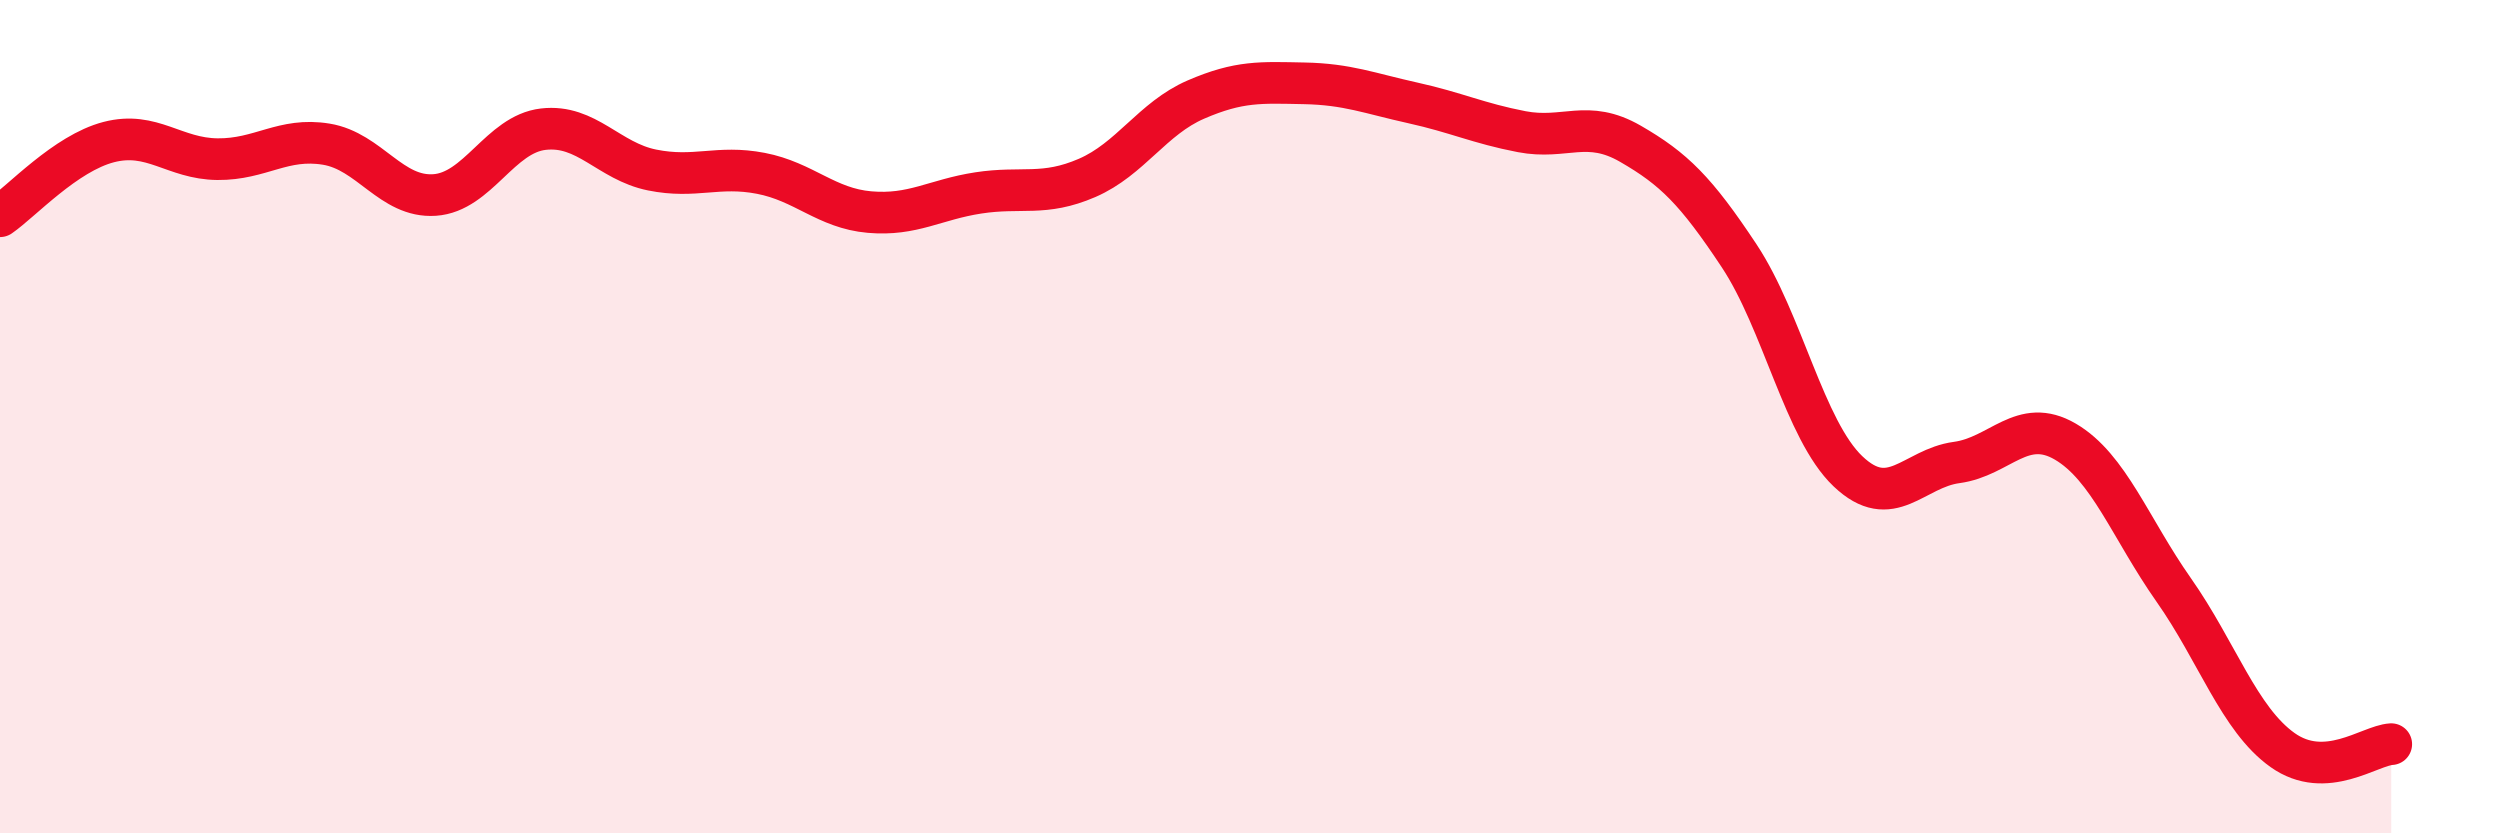
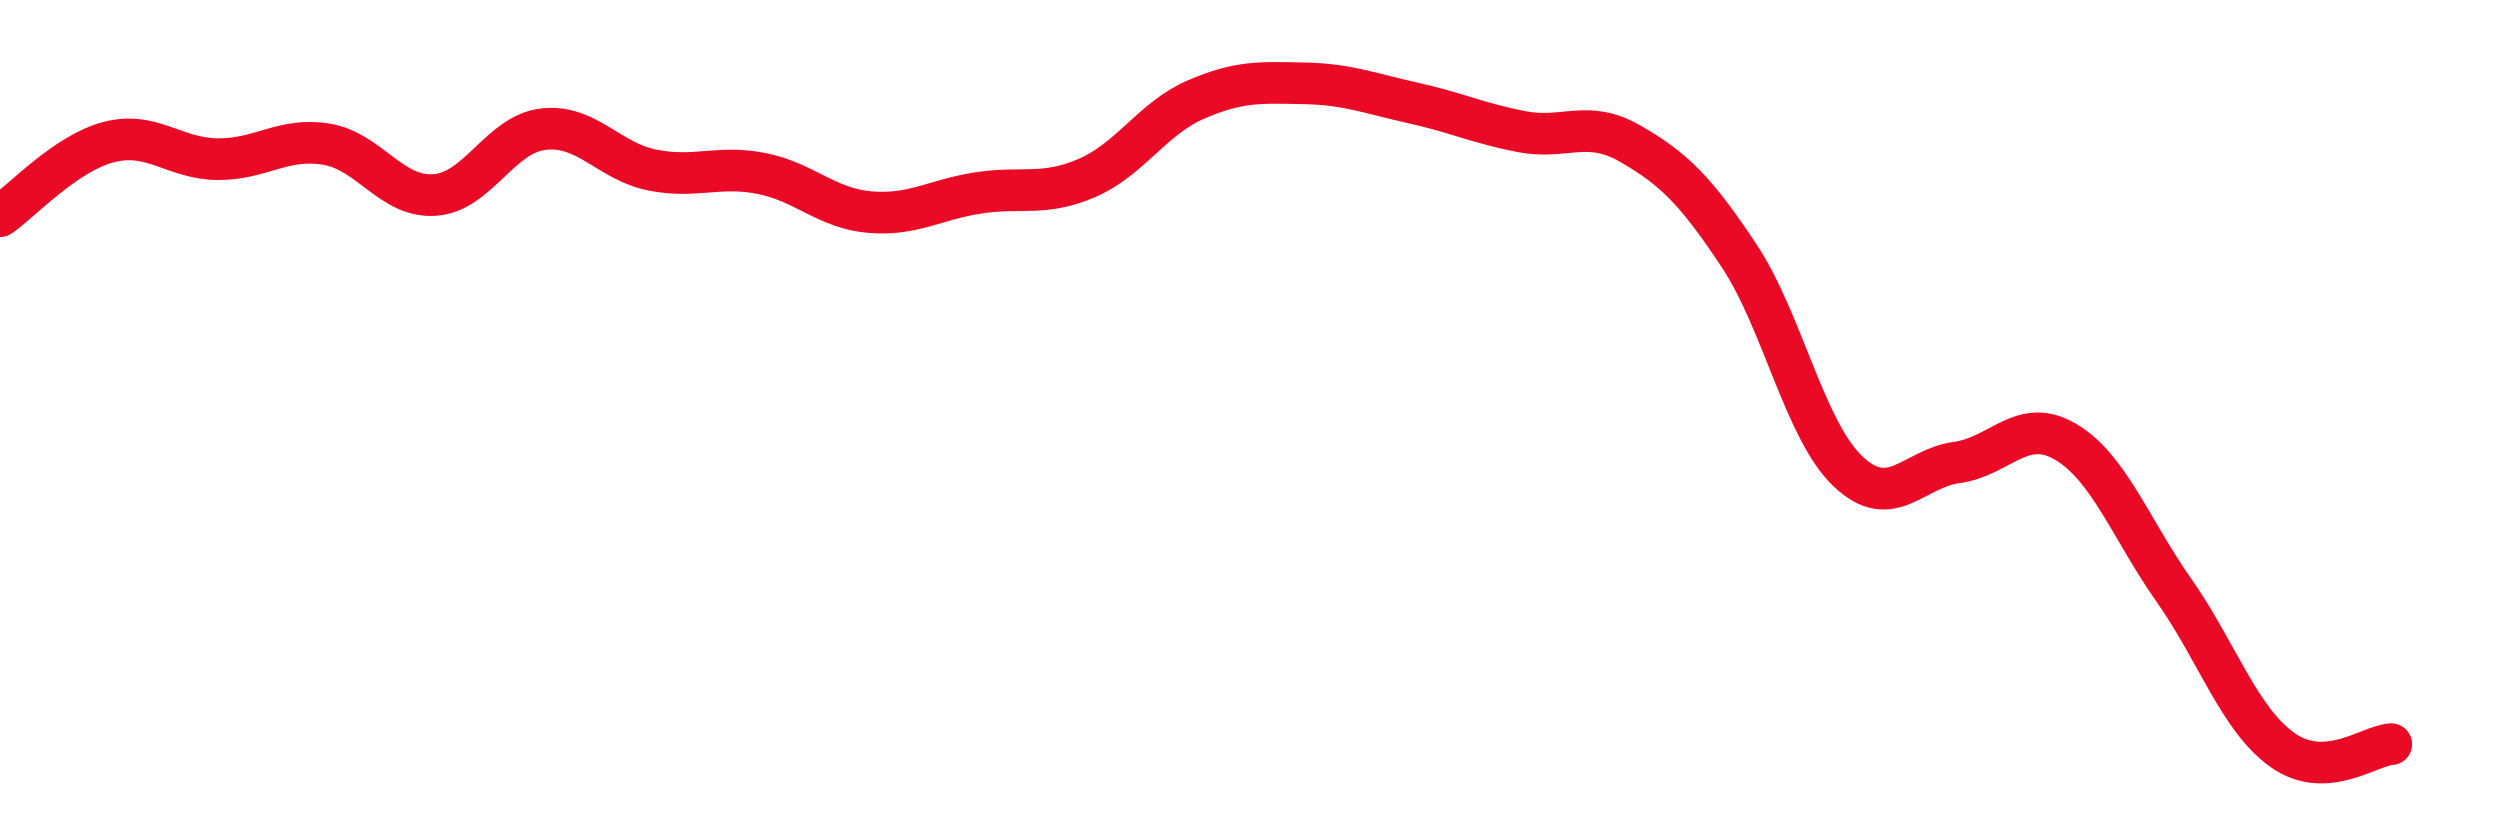
<svg xmlns="http://www.w3.org/2000/svg" width="60" height="20" viewBox="0 0 60 20">
-   <path d="M 0,5.19 C 0.52,4.83 1.57,3.68 2.61,3.41 C 3.65,3.14 4.18,3.81 5.22,3.82 C 6.26,3.83 6.79,3.29 7.83,3.46 C 8.87,3.63 9.39,4.75 10.43,4.68 C 11.47,4.61 12,3.22 13.04,3.1 C 14.08,2.98 14.61,3.87 15.65,4.08 C 16.69,4.29 17.22,3.96 18.26,4.16 C 19.3,4.36 19.83,5 20.87,5.09 C 21.91,5.18 22.44,4.79 23.48,4.63 C 24.52,4.47 25.05,4.72 26.09,4.27 C 27.13,3.82 27.66,2.84 28.7,2.39 C 29.74,1.94 30.26,1.98 31.3,2 C 32.34,2.02 32.87,2.24 33.91,2.47 C 34.95,2.7 35.48,2.96 36.52,3.16 C 37.56,3.36 38.09,2.85 39.13,3.45 C 40.17,4.05 40.7,4.57 41.74,6.14 C 42.78,7.71 43.31,10.32 44.35,11.31 C 45.39,12.3 45.92,11.24 46.96,11.1 C 48,10.96 48.53,9.99 49.57,10.6 C 50.61,11.21 51.13,12.68 52.17,14.16 C 53.21,15.64 53.74,17.26 54.78,18 C 55.82,18.74 56.87,17.89 57.39,17.86L57.39 20L0 20Z" fill="#EB0A25" opacity="0.1" stroke-linecap="round" stroke-linejoin="round" />
  <path d="M 0,5.19 C 0.52,4.83 1.57,3.68 2.61,3.41 C 3.65,3.14 4.18,3.81 5.22,3.82 C 6.26,3.83 6.79,3.29 7.83,3.46 C 8.87,3.63 9.39,4.75 10.43,4.68 C 11.47,4.61 12,3.22 13.04,3.1 C 14.08,2.98 14.61,3.87 15.65,4.08 C 16.69,4.29 17.22,3.96 18.26,4.16 C 19.3,4.36 19.83,5 20.87,5.09 C 21.91,5.18 22.44,4.79 23.48,4.63 C 24.52,4.47 25.05,4.72 26.09,4.27 C 27.13,3.82 27.66,2.84 28.7,2.39 C 29.74,1.94 30.26,1.98 31.3,2 C 32.34,2.02 32.87,2.24 33.91,2.47 C 34.95,2.7 35.48,2.96 36.52,3.16 C 37.56,3.36 38.09,2.85 39.13,3.45 C 40.17,4.05 40.7,4.57 41.74,6.14 C 42.78,7.71 43.31,10.32 44.35,11.31 C 45.39,12.3 45.92,11.24 46.96,11.1 C 48,10.96 48.53,9.99 49.57,10.6 C 50.61,11.21 51.13,12.68 52.17,14.16 C 53.21,15.64 53.74,17.26 54.78,18 C 55.82,18.74 56.87,17.89 57.39,17.86" stroke="#EB0A25" stroke-width="1" fill="none" stroke-linecap="round" stroke-linejoin="round" />
</svg>